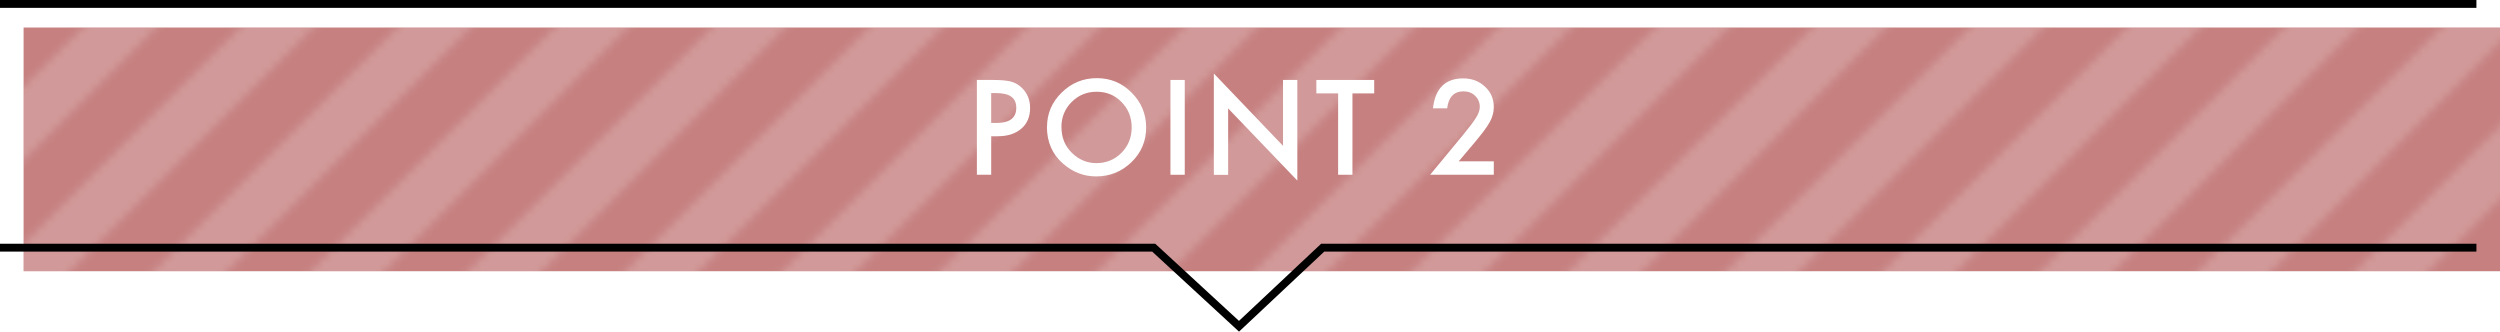
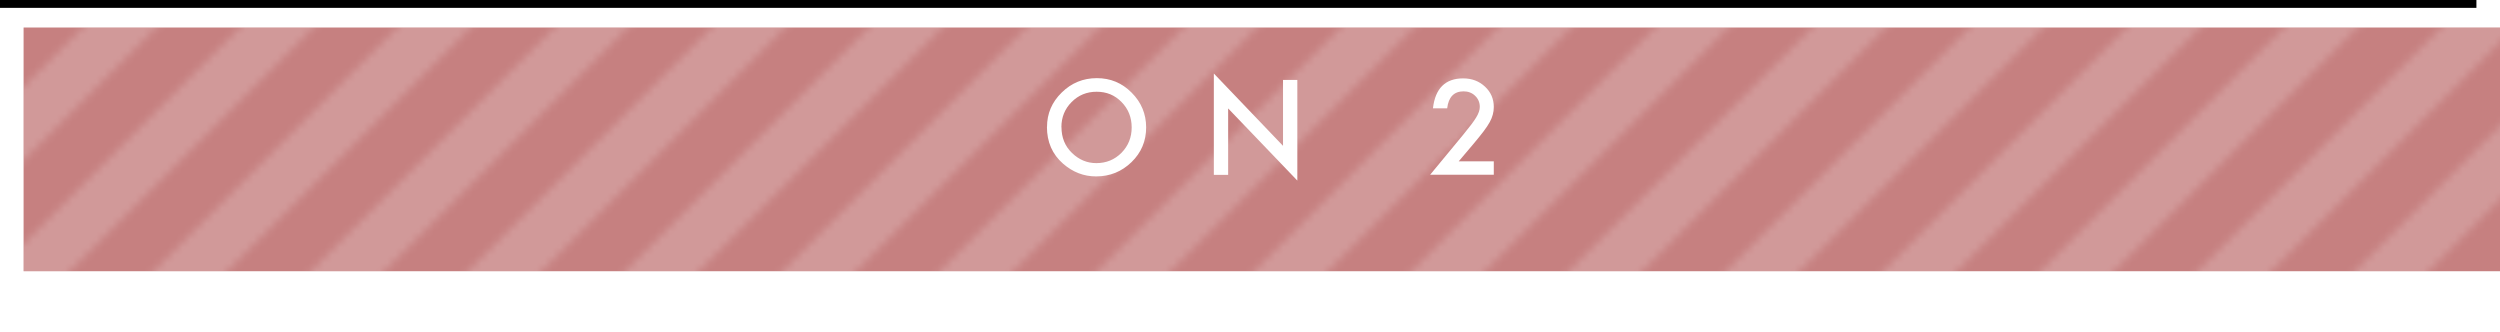
<svg xmlns="http://www.w3.org/2000/svg" id="_レイヤー_2" width="318" height="42.18" viewBox="0 0 318 42.18">
  <defs>
    <pattern id="_新規パターンスウォッチ_15" x="0" y="0" width="20" height="20" patternTransform="translate(4.76 5413.96)" patternUnits="userSpaceOnUse" viewBox="0 0 20 20">
      <rect width="20" height="20" fill="none" stroke-width="0" />
      <polygon points="20 0 15.29 0 0 15.29 0 20 4.71 20 20 4.71 20 0" fill="#fff" stroke-width="0" />
      <polygon points="0 0 0 4.71 4.71 0 0 0" fill="#fff" stroke-width="0" />
      <polygon points="20 15.29 15.29 20 20 20 20 15.29" fill="#fff" stroke-width="0" />
    </pattern>
  </defs>
  <g id="_レイヤー_1-2">
    <rect x="3" y="3.5" width="315" height="31" fill="#c68080" stroke-width="0" />
    <rect x="3" y="3.5" width="315" height="31" fill="url(#_新規パターンスウォッチ_15)" opacity=".2" stroke-width="0" />
-     <path d="m126.08,17.33v4.9h-1.82v-12.06h2.06c1.01,0,1.77.07,2.29.21.52.14.98.41,1.38.8.69.68,1.04,1.53,1.04,2.56,0,1.1-.37,1.98-1.11,2.62s-1.74.97-2.99.97h-.84Zm0-1.69h.68c1.67,0,2.51-.64,2.51-1.93s-.86-1.87-2.59-1.87h-.6v3.8Z" fill="#fff" stroke-width="0" />
    <path d="m133.18,16.15c0-1.7.62-3.16,1.87-4.38,1.24-1.22,2.73-1.83,4.47-1.83s3.19.61,4.42,1.84c1.23,1.23,1.85,2.71,1.85,4.43s-.62,3.21-1.86,4.41c-1.25,1.21-2.75,1.82-4.51,1.82-1.56,0-2.96-.54-4.2-1.62-1.36-1.19-2.05-2.75-2.05-4.69Zm1.84.02c0,1.33.45,2.43,1.34,3.29.89.86,1.92,1.29,3.09,1.29,1.27,0,2.33-.44,3.2-1.31.87-.89,1.3-1.96,1.3-3.23s-.43-2.36-1.29-3.23c-.85-.88-1.91-1.31-3.17-1.31s-2.32.44-3.18,1.31c-.86.86-1.3,1.93-1.3,3.2Z" fill="#fff" stroke-width="0" />
-     <path d="m150.7,10.17v12.06h-1.82v-12.06h1.82Z" fill="#fff" stroke-width="0" />
    <path d="m154.4,22.23v-12.88l8.8,9.2v-8.38h1.82v12.8l-8.8-9.18v8.45h-1.82Z" fill="#fff" stroke-width="0" />
-     <path d="m172.03,11.88v10.35h-1.82v-10.35h-2.77v-1.71h7.36v1.71h-2.77Z" fill="#fff" stroke-width="0" />
    <path d="m185.52,20.52h4.49v1.71h-8.1l4.19-5.07c.41-.5.76-.94,1.04-1.31s.49-.68.64-.93c.3-.49.45-.93.45-1.32,0-.56-.2-1.03-.59-1.41s-.89-.57-1.47-.57c-1.22,0-1.92.72-2.09,2.16h-1.81c.29-2.54,1.58-3.81,3.85-3.81,1.1,0,2.02.35,2.77,1.05.75.7,1.12,1.56,1.12,2.59,0,.66-.17,1.3-.52,1.93-.18.33-.44.72-.78,1.17s-.77.98-1.29,1.6l-1.88,2.22Z" fill="#fff" stroke-width="0" />
    <line y1=".5" x2="315" y2=".5" fill="none" stroke="#000" stroke-miterlimit="10" />
-     <polyline points="0 31.5 146.75 31.5 157.6 41.5 168.25 31.5 315 31.5" fill="none" stroke="#000" stroke-miterlimit="10" />
  </g>
</svg>